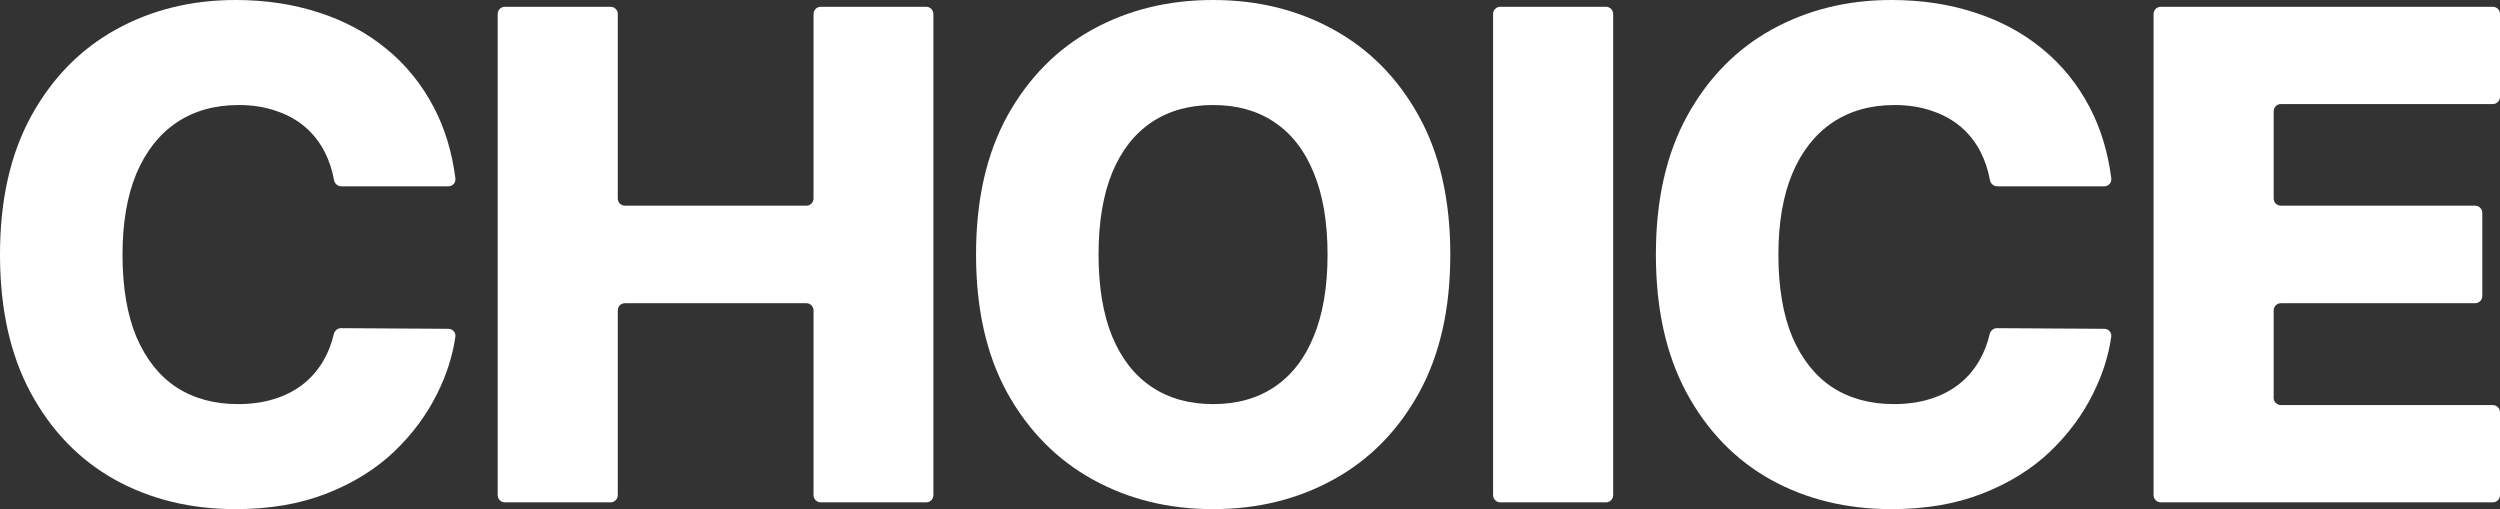
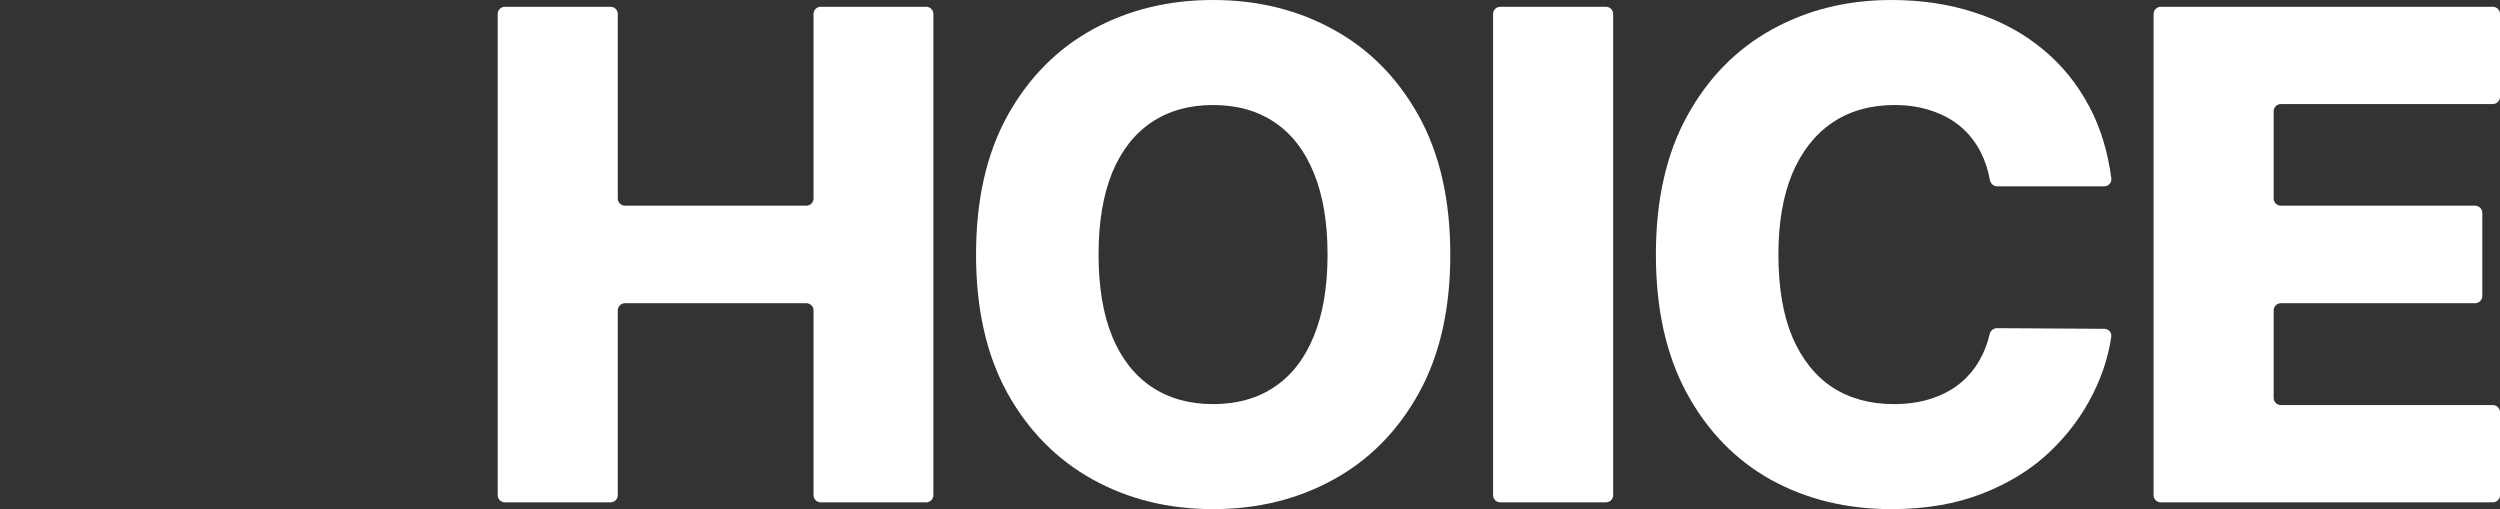
<svg xmlns="http://www.w3.org/2000/svg" fill="none" height="100%" overflow="visible" preserveAspectRatio="none" style="display: block;" viewBox="0 0 1041 212" width="100%">
  <rect x="0" y="0" width="1041" height="212" fill="#333333" stroke="none" />
  <g id="Choice">
-     <path d="M189.635 74.298C189.86 76.056 188.47 77.585 186.698 77.585H142.134C140.627 77.585 139.364 76.465 139.093 74.982C138.335 70.835 137.09 67.034 135.358 63.58C133.271 59.415 130.509 55.855 127.075 52.899C123.641 49.944 119.566 47.693 114.852 46.148C110.206 44.536 105.054 43.73 99.397 43.73C89.363 43.73 80.71 46.182 73.437 51.086C66.231 55.989 60.675 63.076 56.77 72.346C52.931 81.616 51.012 92.834 51.012 106C51.012 119.703 52.965 131.19 56.871 140.46C60.844 149.663 66.4 156.615 73.538 161.317C80.743 165.952 89.262 168.27 99.094 168.27C104.616 168.27 109.633 167.565 114.145 166.154C118.725 164.743 122.731 162.695 126.166 160.008C129.668 157.253 132.53 153.928 134.752 150.032C136.654 146.74 138.068 143.101 138.994 139.113C139.325 137.688 140.57 136.638 142.033 136.646L186.725 136.914C188.488 136.924 189.867 138.446 189.618 140.191C188.472 148.211 185.942 156.126 182.026 163.937C177.649 172.804 171.622 180.899 163.945 188.221C156.268 195.475 146.907 201.252 135.863 205.551C124.886 209.85 112.293 212 98.084 212C79.363 212 62.595 207.902 47.779 199.707C33.031 191.445 21.381 179.421 12.829 163.635C4.276 147.849 0 128.638 0 106C0 83.295 4.344 64.05 13.031 48.264C21.718 32.478 33.469 20.488 48.285 12.293C63.1 4.098 79.7 0 98.084 0C110.61 0 122.193 1.747 132.833 5.24C143.473 8.665 152.833 13.703 160.915 20.354C168.996 26.937 175.562 35.031 180.612 44.637C185.211 53.382 188.218 63.269 189.635 74.298Z" fill="white" />
    <path d="M210.24 209.179C208.584 209.179 207.24 207.836 207.24 206.179V5.821C207.24 4.164 208.584 2.821 210.24 2.821H254.242C255.899 2.821 257.242 4.164 257.242 5.821V82.646C257.242 84.303 258.585 85.646 260.242 85.646H335.76C337.417 85.646 338.76 84.303 338.76 82.646V5.821C338.76 4.164 340.103 2.821 341.76 2.821H385.661C387.318 2.821 388.661 4.164 388.661 5.821V206.179C388.661 207.836 387.318 209.179 385.661 209.179H341.76C340.103 209.179 338.76 207.836 338.76 206.179V129.253C338.76 127.596 337.417 126.253 335.76 126.253H260.242C258.585 126.253 257.242 127.596 257.242 129.253V206.179C257.242 207.836 255.899 209.179 254.242 209.179H210.24Z" fill="white" />
    <path d="M603.906 106C603.906 128.705 599.529 147.95 590.775 163.736C582.02 179.522 570.168 191.512 555.218 199.707C540.335 207.902 523.634 212 505.115 212C486.529 212 469.794 207.869 454.911 199.606C440.029 191.344 428.21 179.354 419.456 163.635C410.768 147.849 406.425 128.638 406.425 106C406.425 83.295 410.768 64.05 419.456 48.264C428.21 32.478 440.029 20.488 454.911 12.293C469.794 4.098 486.529 0 505.115 0C523.634 0 540.335 4.098 555.218 12.293C570.168 20.488 582.02 32.478 590.775 48.264C599.529 64.05 603.906 83.295 603.906 106ZM552.794 106C552.794 92.565 550.874 81.213 547.036 71.943C543.265 62.673 537.81 55.653 530.672 50.884C523.601 46.115 515.082 43.73 505.115 43.73C495.216 43.73 486.697 46.115 479.559 50.884C472.42 55.653 466.932 62.673 463.094 71.943C459.322 81.213 457.437 92.565 457.437 106C457.437 119.435 459.322 130.787 463.094 140.057C466.932 149.327 472.42 156.347 479.559 161.116C486.697 165.885 495.216 168.27 505.115 168.27C515.082 168.27 523.601 165.885 530.672 161.116C537.81 156.347 543.265 149.327 547.036 140.057C550.874 130.787 552.794 119.435 552.794 106Z" fill="white" />
    <path d="M668.723 2.821C670.38 2.821 671.723 4.164 671.723 5.821V206.179C671.723 207.836 670.38 209.179 668.723 209.179H624.721C623.064 209.179 621.721 207.836 621.721 206.179V5.821C621.721 4.164 623.064 2.821 624.721 2.821H668.723Z" fill="white" />
    <path d="M879.147 74.298C879.373 76.056 877.983 77.585 876.21 77.585H831.647C830.14 77.585 828.877 76.465 828.606 74.982C827.847 70.835 826.602 67.034 824.87 63.58C822.783 59.415 820.022 55.855 816.587 52.899C813.153 49.944 809.079 47.693 804.365 46.148C799.718 44.536 794.566 43.73 788.91 43.73C778.876 43.73 770.222 46.182 762.949 51.086C755.743 55.989 750.188 63.076 746.282 72.346C742.443 81.616 740.524 92.834 740.524 106C740.524 119.703 742.477 131.19 746.383 140.46C750.356 149.663 755.912 156.615 763.05 161.317C770.256 165.952 778.775 168.27 788.607 168.27C794.129 168.27 799.146 167.565 803.658 166.154C808.237 164.743 812.244 162.695 815.678 160.008C819.18 157.253 822.042 153.928 824.264 150.032C826.166 146.74 827.58 143.101 828.506 139.113C828.837 137.688 830.082 136.638 831.545 136.646L876.237 136.914C878 136.924 879.379 138.446 879.13 140.191C877.984 148.211 875.454 156.126 871.539 163.937C867.161 172.804 861.134 180.899 853.457 188.221C845.78 195.475 836.42 201.252 825.376 205.551C814.399 209.85 801.806 212 787.596 212C768.875 212 752.107 207.902 737.292 199.707C722.544 191.445 710.894 179.421 702.341 163.635C693.789 147.849 689.512 128.638 689.512 106C689.512 83.295 693.856 64.05 702.543 48.264C711.23 32.478 722.981 20.488 737.797 12.293C752.612 4.098 769.212 0 787.596 0C800.122 0 811.705 1.747 822.345 5.24C832.985 8.665 842.346 13.703 850.427 20.354C858.508 26.937 865.074 35.031 870.125 44.637C874.723 53.382 877.73 63.269 879.147 74.298Z" fill="white" />
    <path d="M899.753 209.179C898.096 209.179 896.753 207.836 896.753 206.179V5.821C896.753 4.164 898.096 2.821 899.753 2.821H1038C1039.66 2.821 1041 4.164 1041 5.821V40.327C1041 41.984 1039.66 43.327 1038 43.327H949.754C948.098 43.327 946.754 44.67 946.754 46.327V82.646C946.754 84.303 948.098 85.646 949.754 85.646H1030.63C1032.28 85.646 1033.63 86.99 1033.63 88.646V123.253C1033.63 124.91 1032.28 126.253 1030.63 126.253H949.754C948.098 126.253 946.754 127.596 946.754 129.253V165.673C946.754 167.33 948.098 168.673 949.754 168.673H1038C1039.66 168.673 1041 170.016 1041 171.673V206.179C1041 207.836 1039.66 209.179 1038 209.179H899.753Z" fill="white" />
  </g>
</svg>